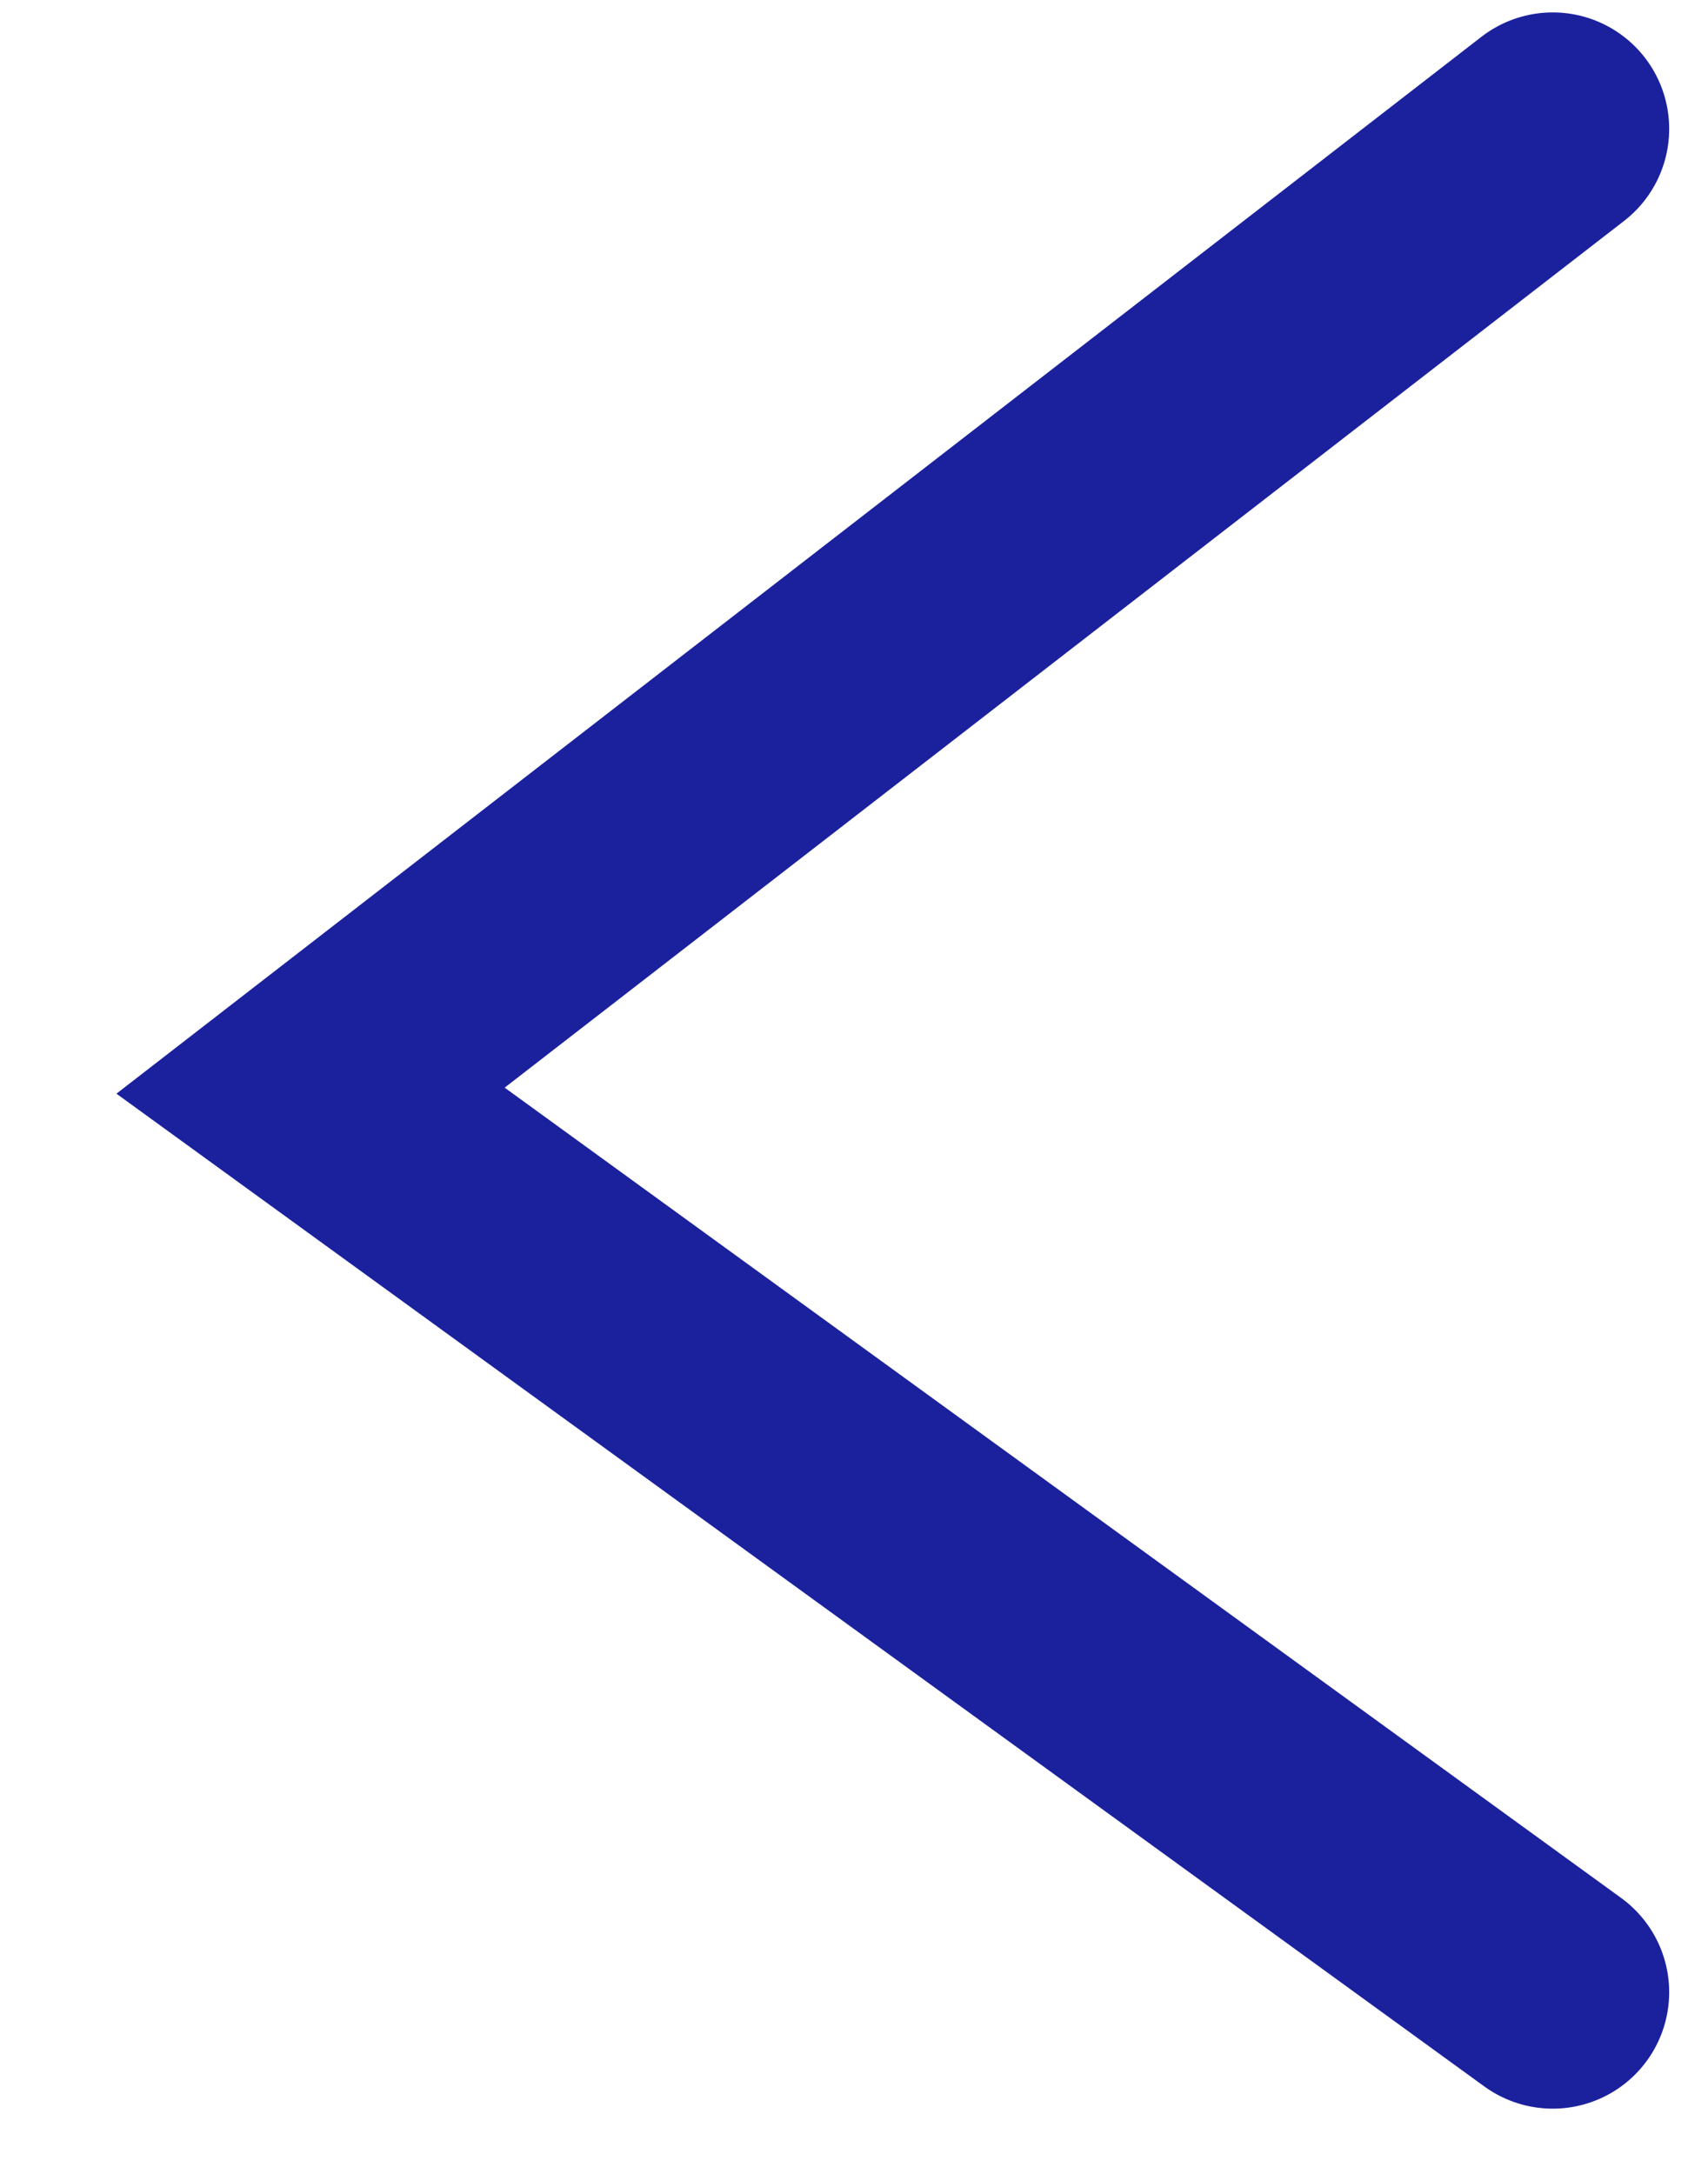
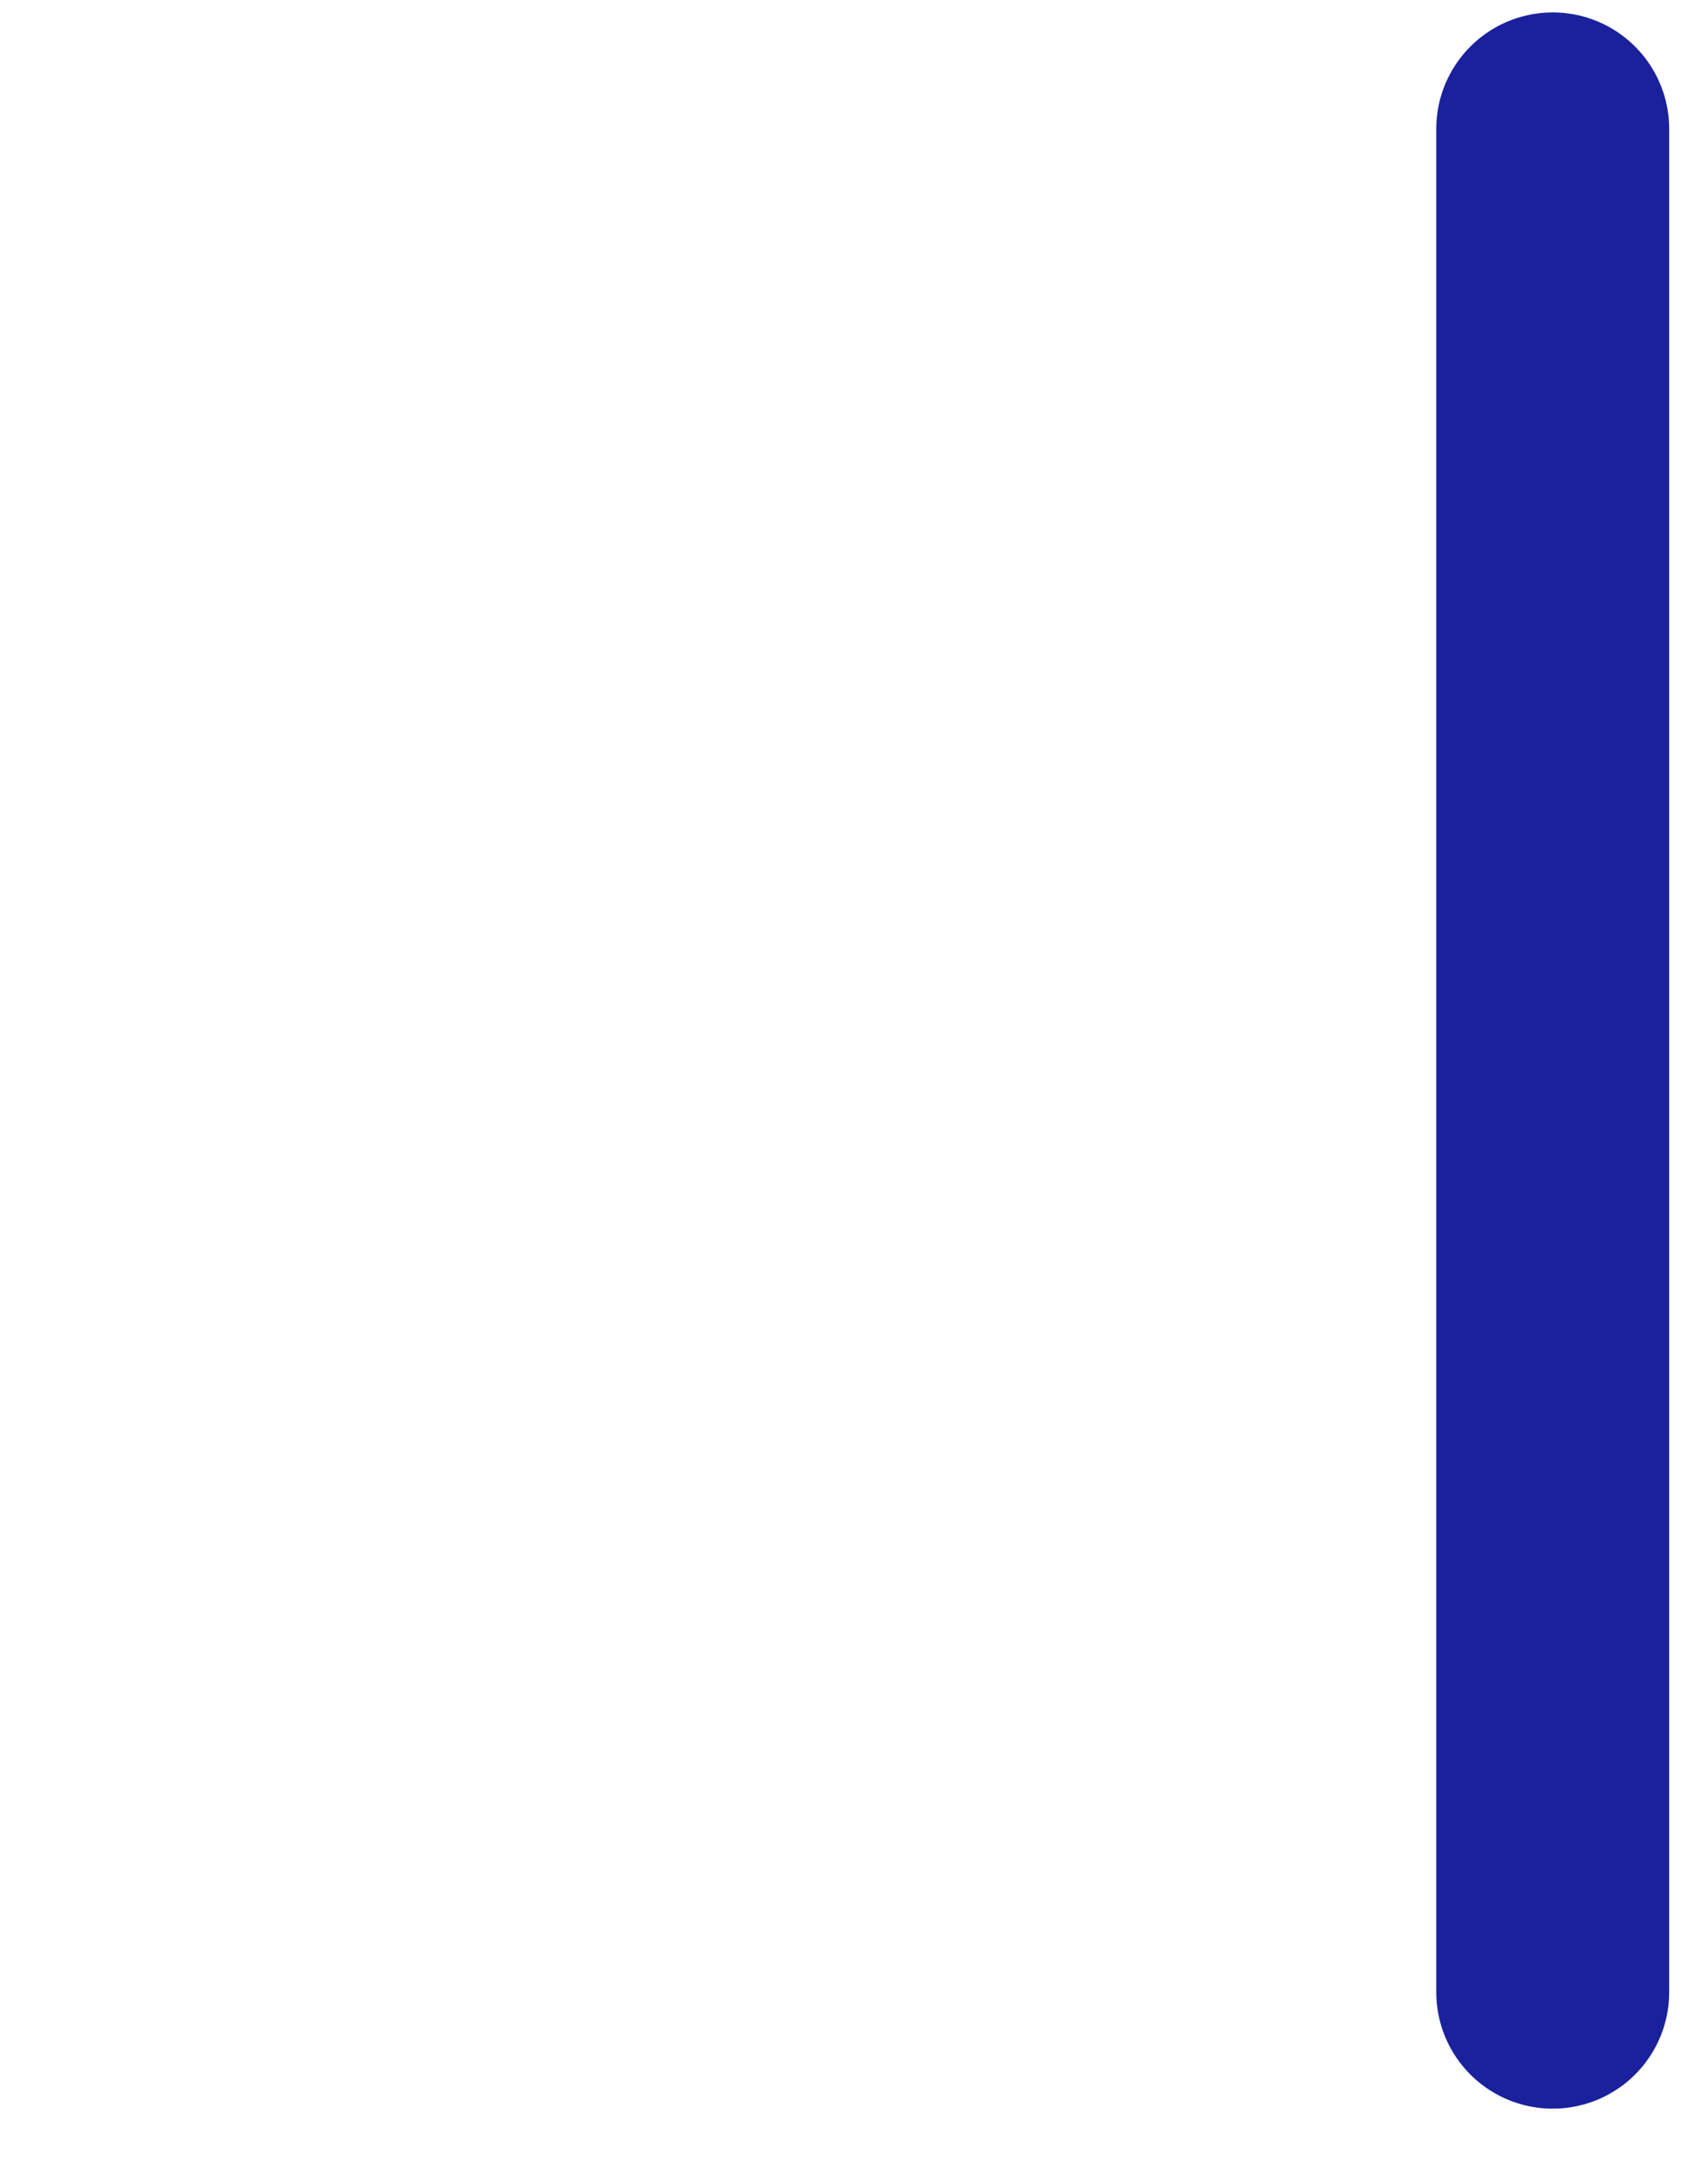
<svg xmlns="http://www.w3.org/2000/svg" width="11" height="14" viewBox="0 0 11 14" fill="none">
-   <path d="M10 12.83L2 7.024L10 0.83" stroke="#1B219D" stroke-width="1.5" stroke-linecap="round" />
+   <path d="M10 12.83L10 0.83" stroke="#1B219D" stroke-width="1.5" stroke-linecap="round" />
</svg>